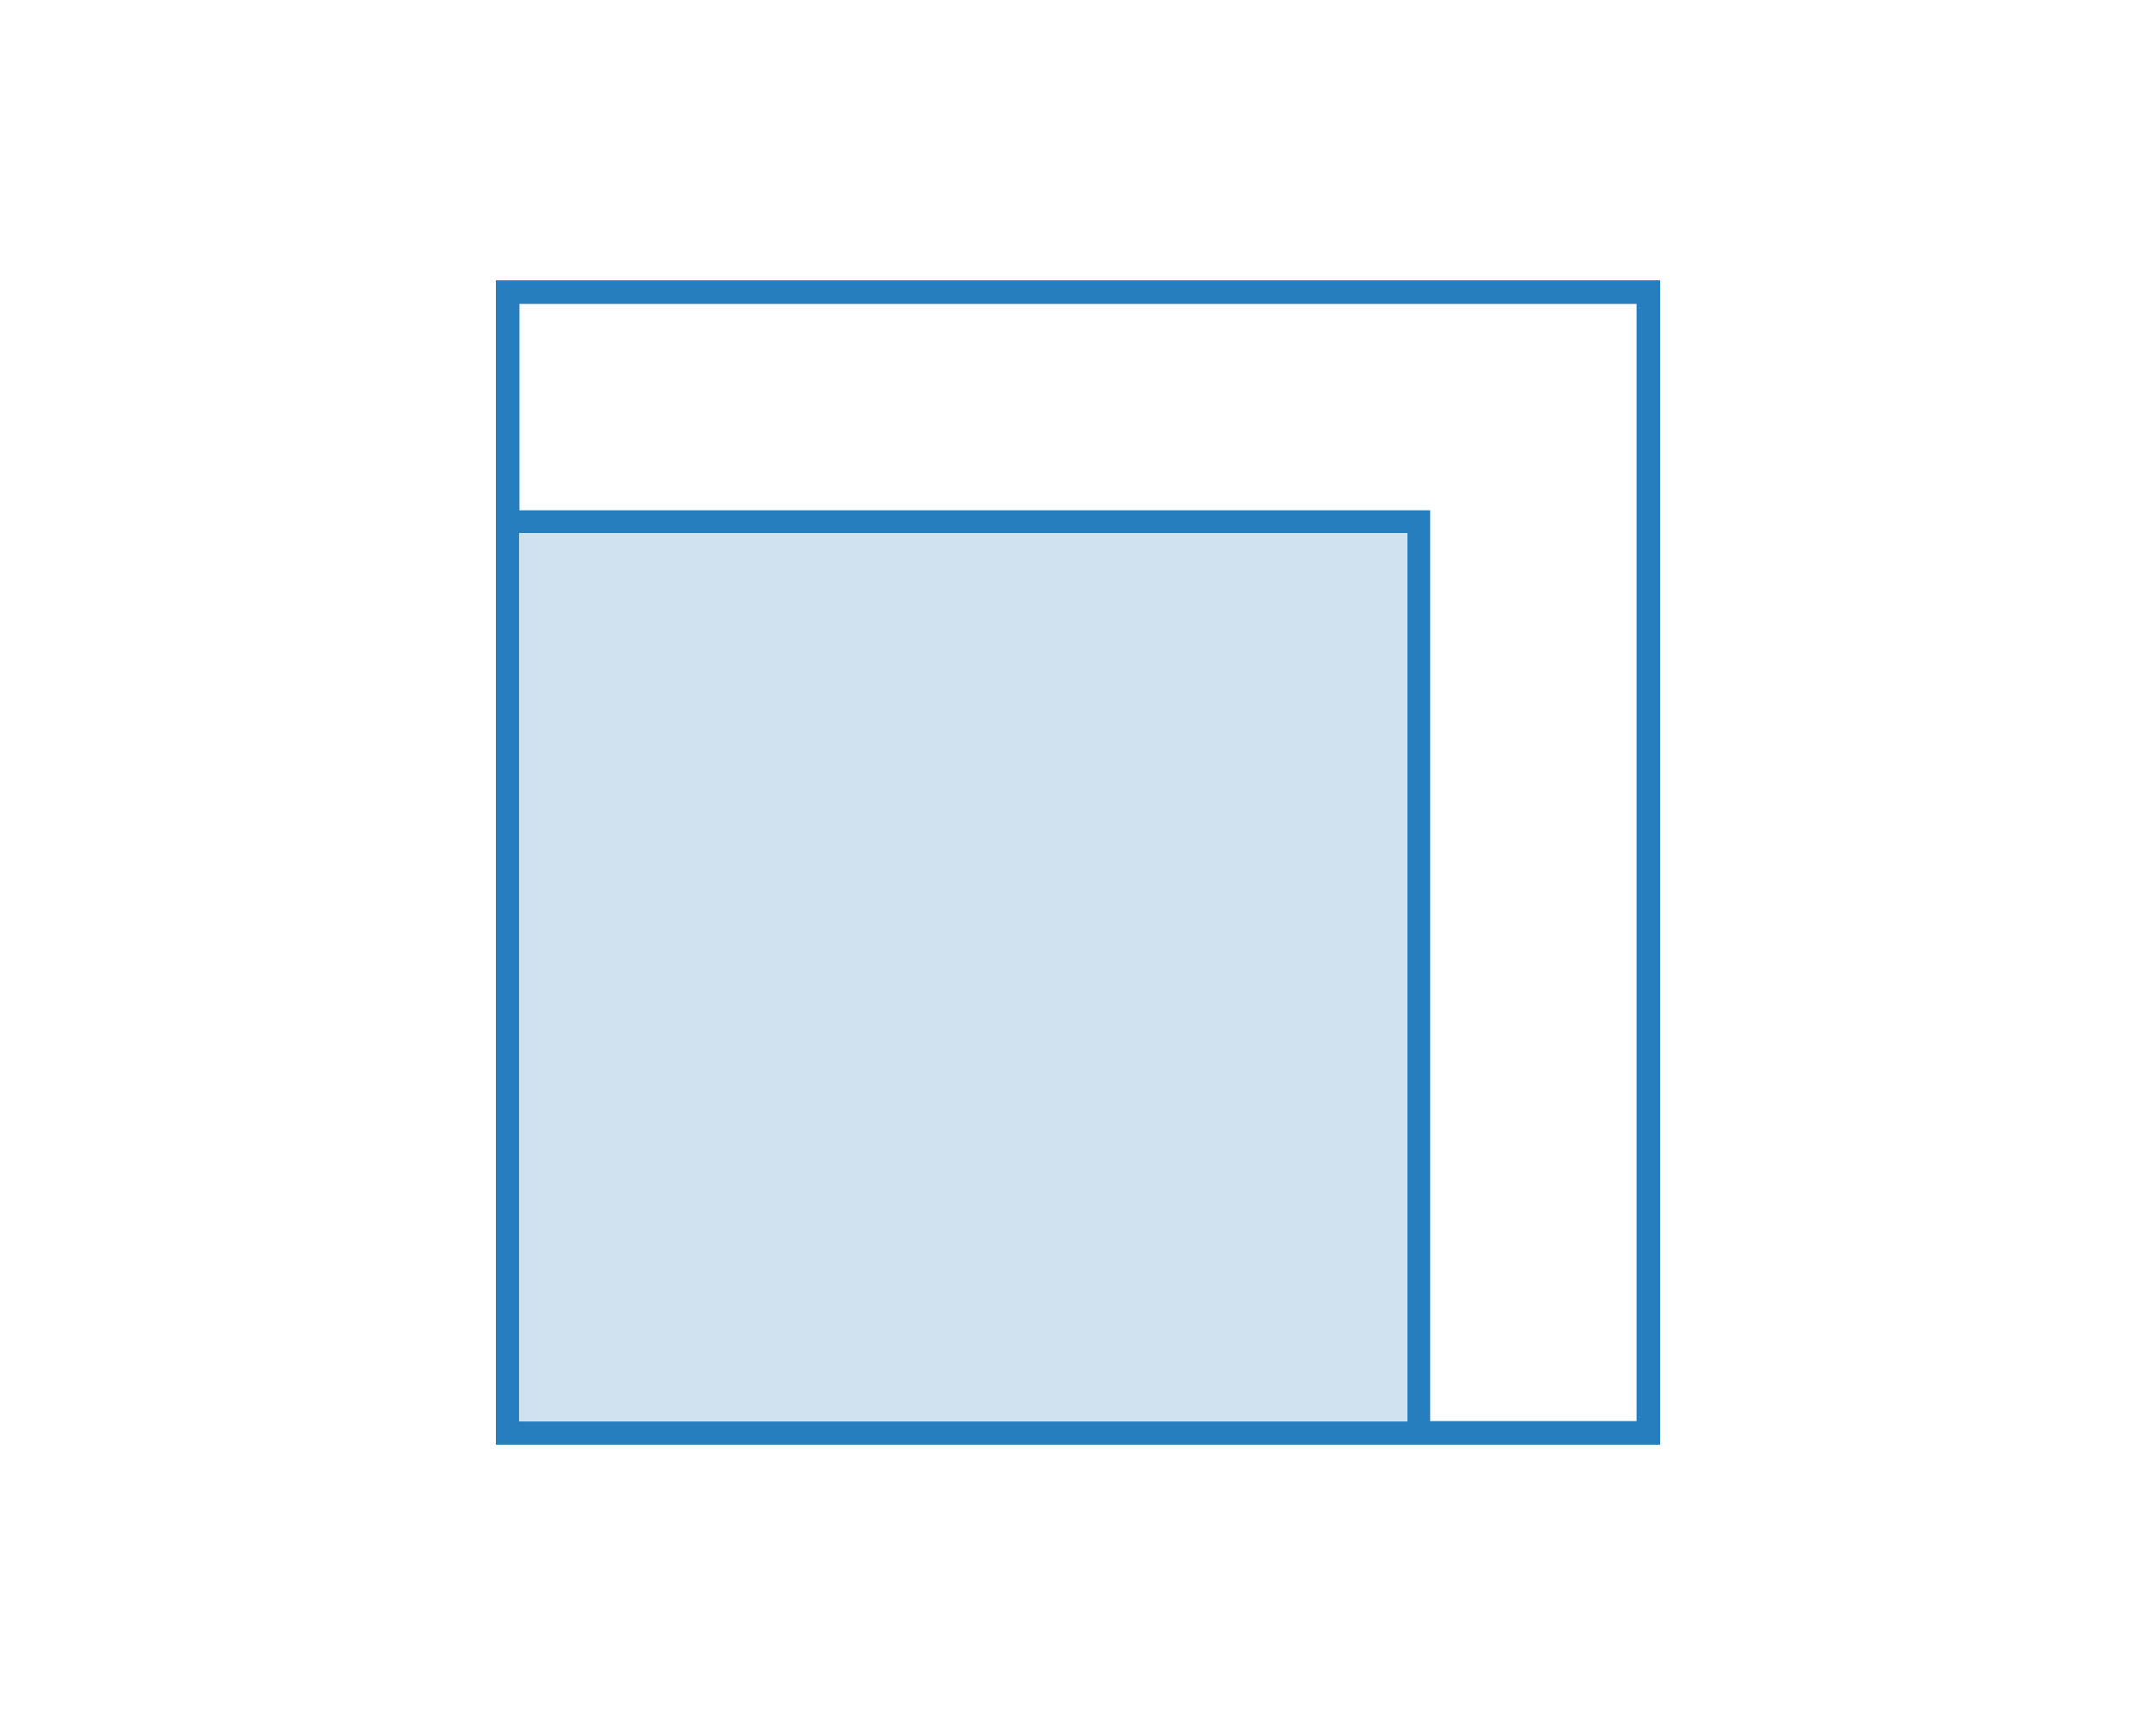
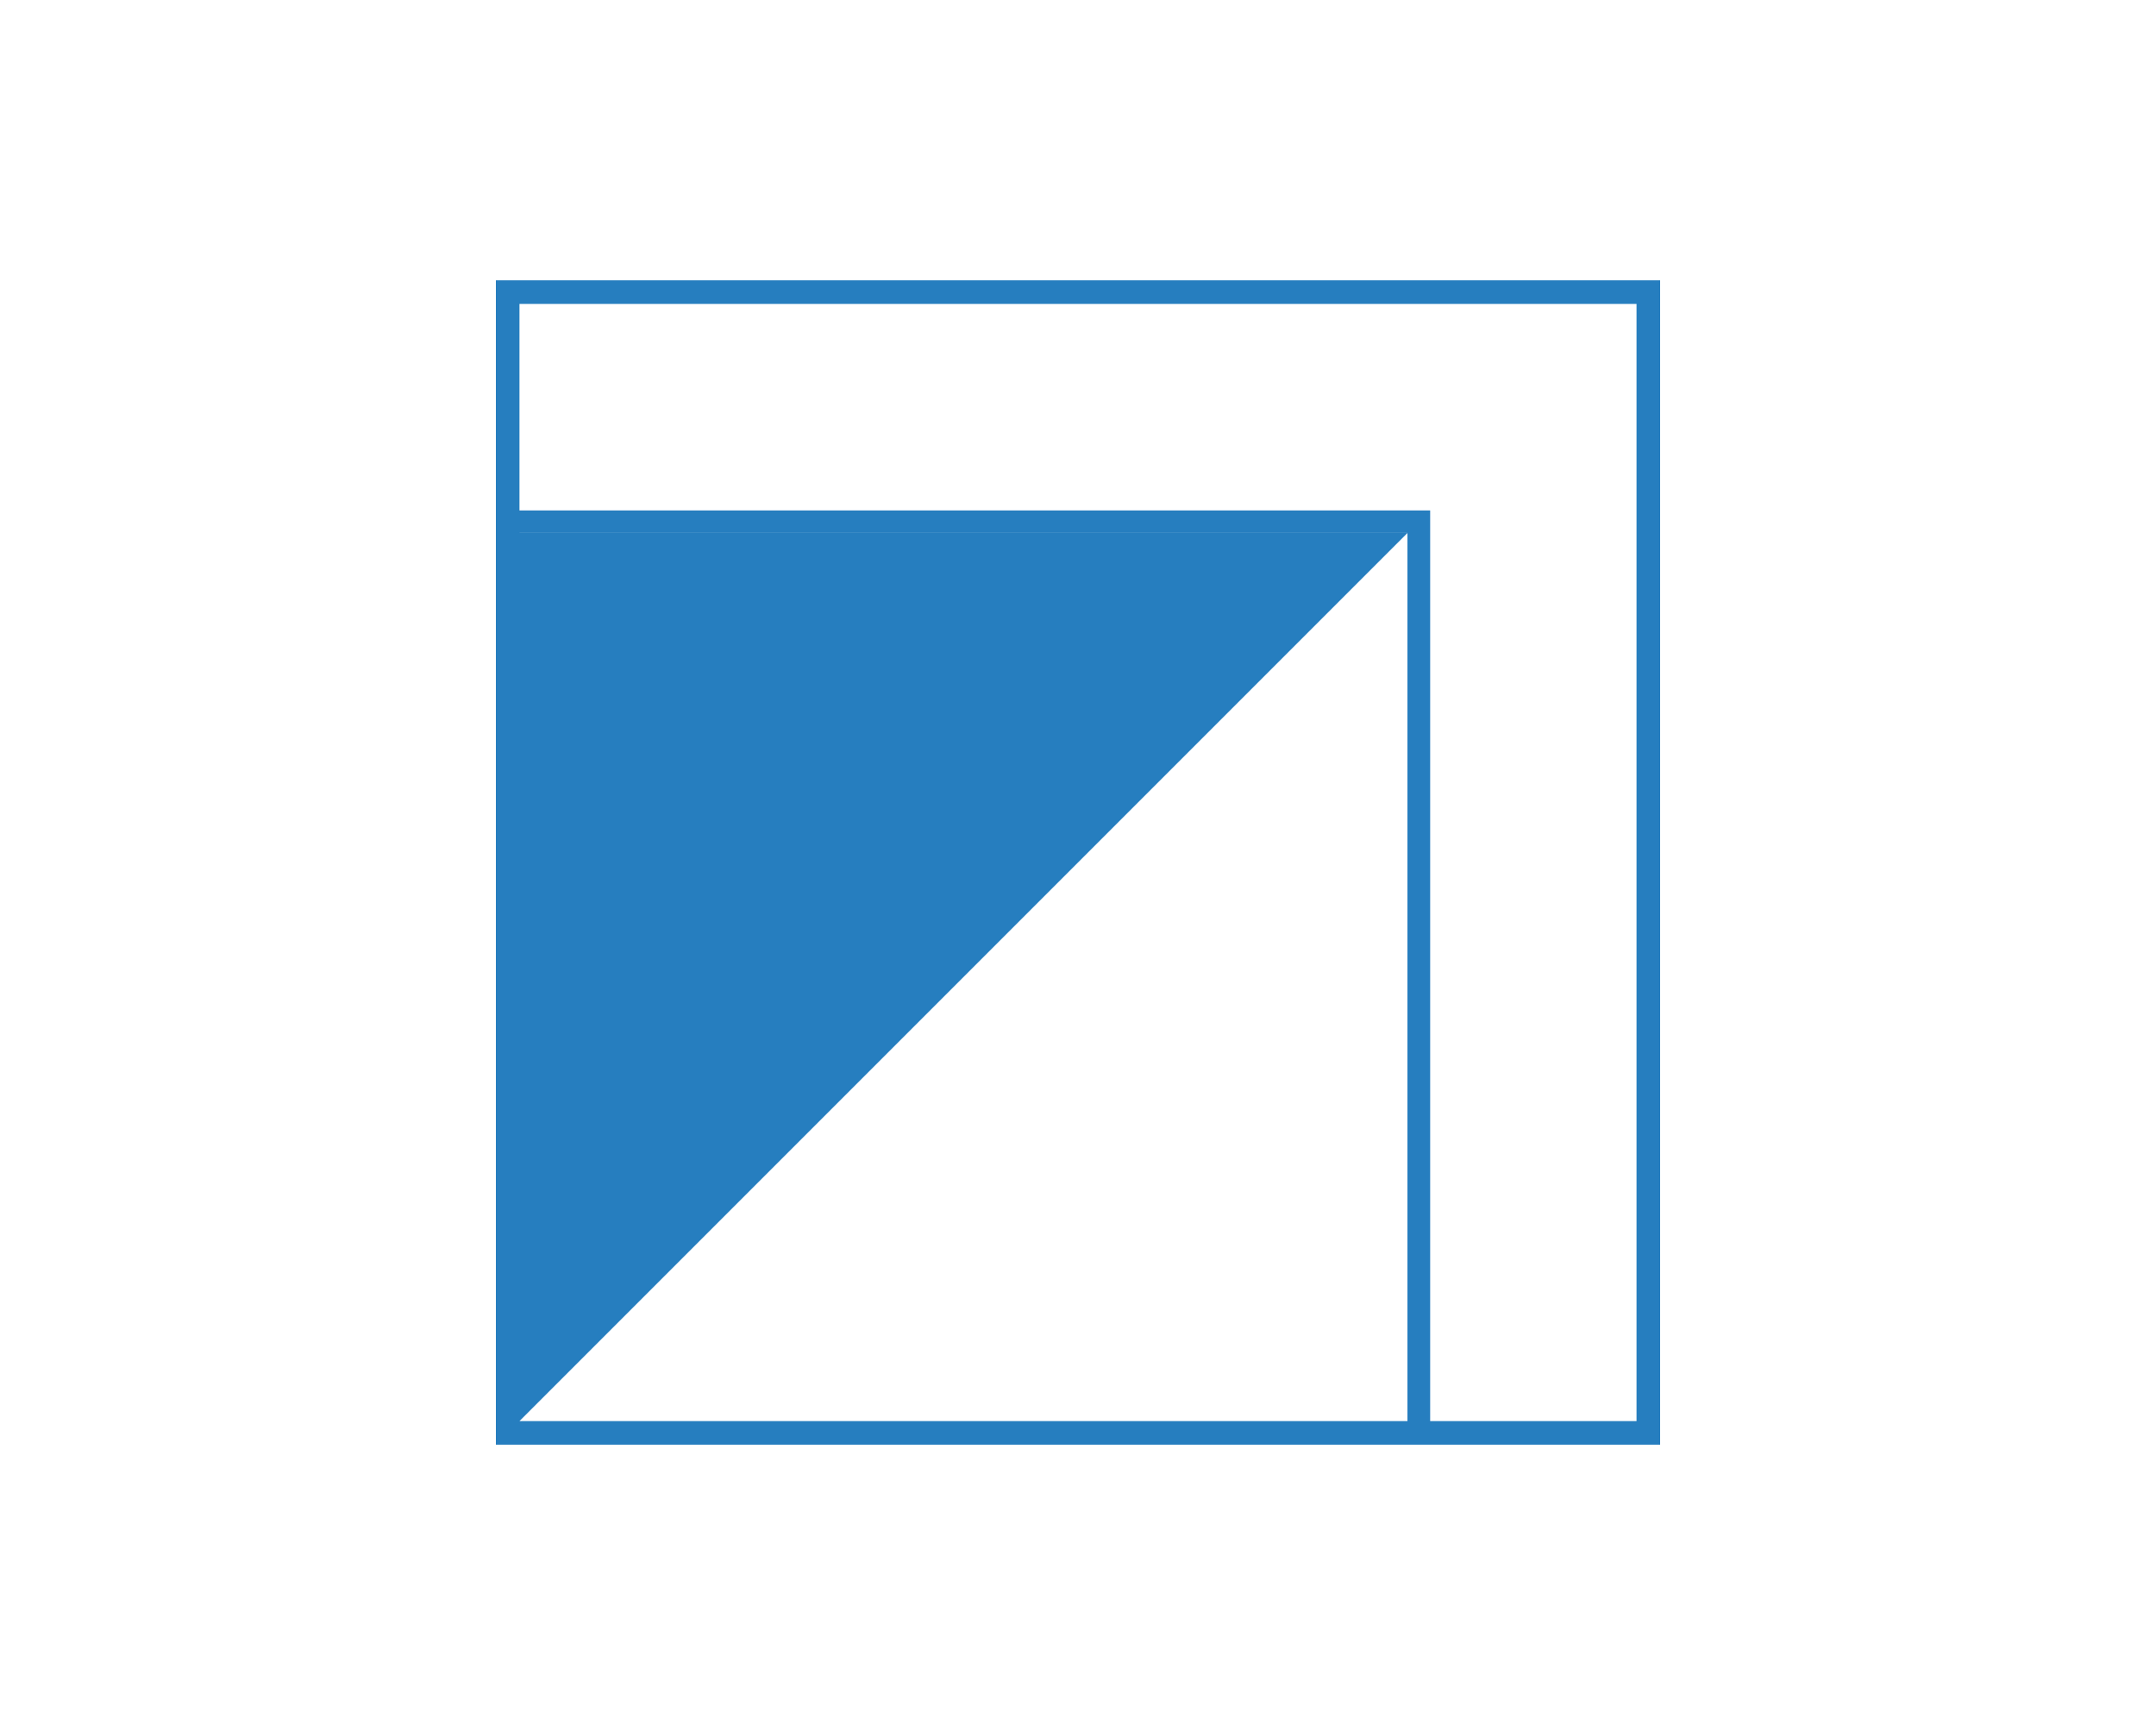
<svg xmlns="http://www.w3.org/2000/svg" width="100%" height="100%" viewBox="0 0 500 400" version="1.1" xml:space="preserve" style="fill-rule:evenodd;clip-rule:evenodd;stroke-linejoin:round;stroke-miterlimit:2;">
  <g transform="matrix(1,0,0,1,50,0)">
    <path d="M335,335L65,335L65,65L335,65L335,335ZM70.47,329.53L329.53,329.53L329.53,70.47L70.47,70.47L70.47,329.53Z" style="fill:rgb(38,126,191);fill-rule:nonzero;" />
  </g>
  <g transform="matrix(1,0,0,1,50,0)">
-     <rect x="67.73" y="120.97" width="211.29" height="211.29" style="fill:rgb(208,226,238);" />
    <path d="M281.64,334.88L65.12,334.88L65.12,118.36L281.64,118.36L281.64,334.88ZM70.34,329.66L276.42,329.66L276.42,123.58L70.34,123.58L70.34,329.66Z" style="fill:rgb(38,126,191);fill-rule:nonzero;" />
  </g>
  <g transform="matrix(1,0,0,1,50,0)">
-     <path d="M281.64,334.88L65.12,334.88L65.12,118.36L281.64,118.36L281.64,334.88ZM70.34,329.66L276.42,329.66L276.42,123.58L70.34,123.58L70.34,329.66Z" style="fill:rgb(38,126,191);fill-rule:nonzero;" />
+     <path d="M281.64,334.88L65.12,334.88L281.64,118.36L281.64,334.88ZM70.34,329.66L276.42,329.66L276.42,123.58L70.34,123.58L70.34,329.66Z" style="fill:rgb(38,126,191);fill-rule:nonzero;" />
  </g>
</svg>